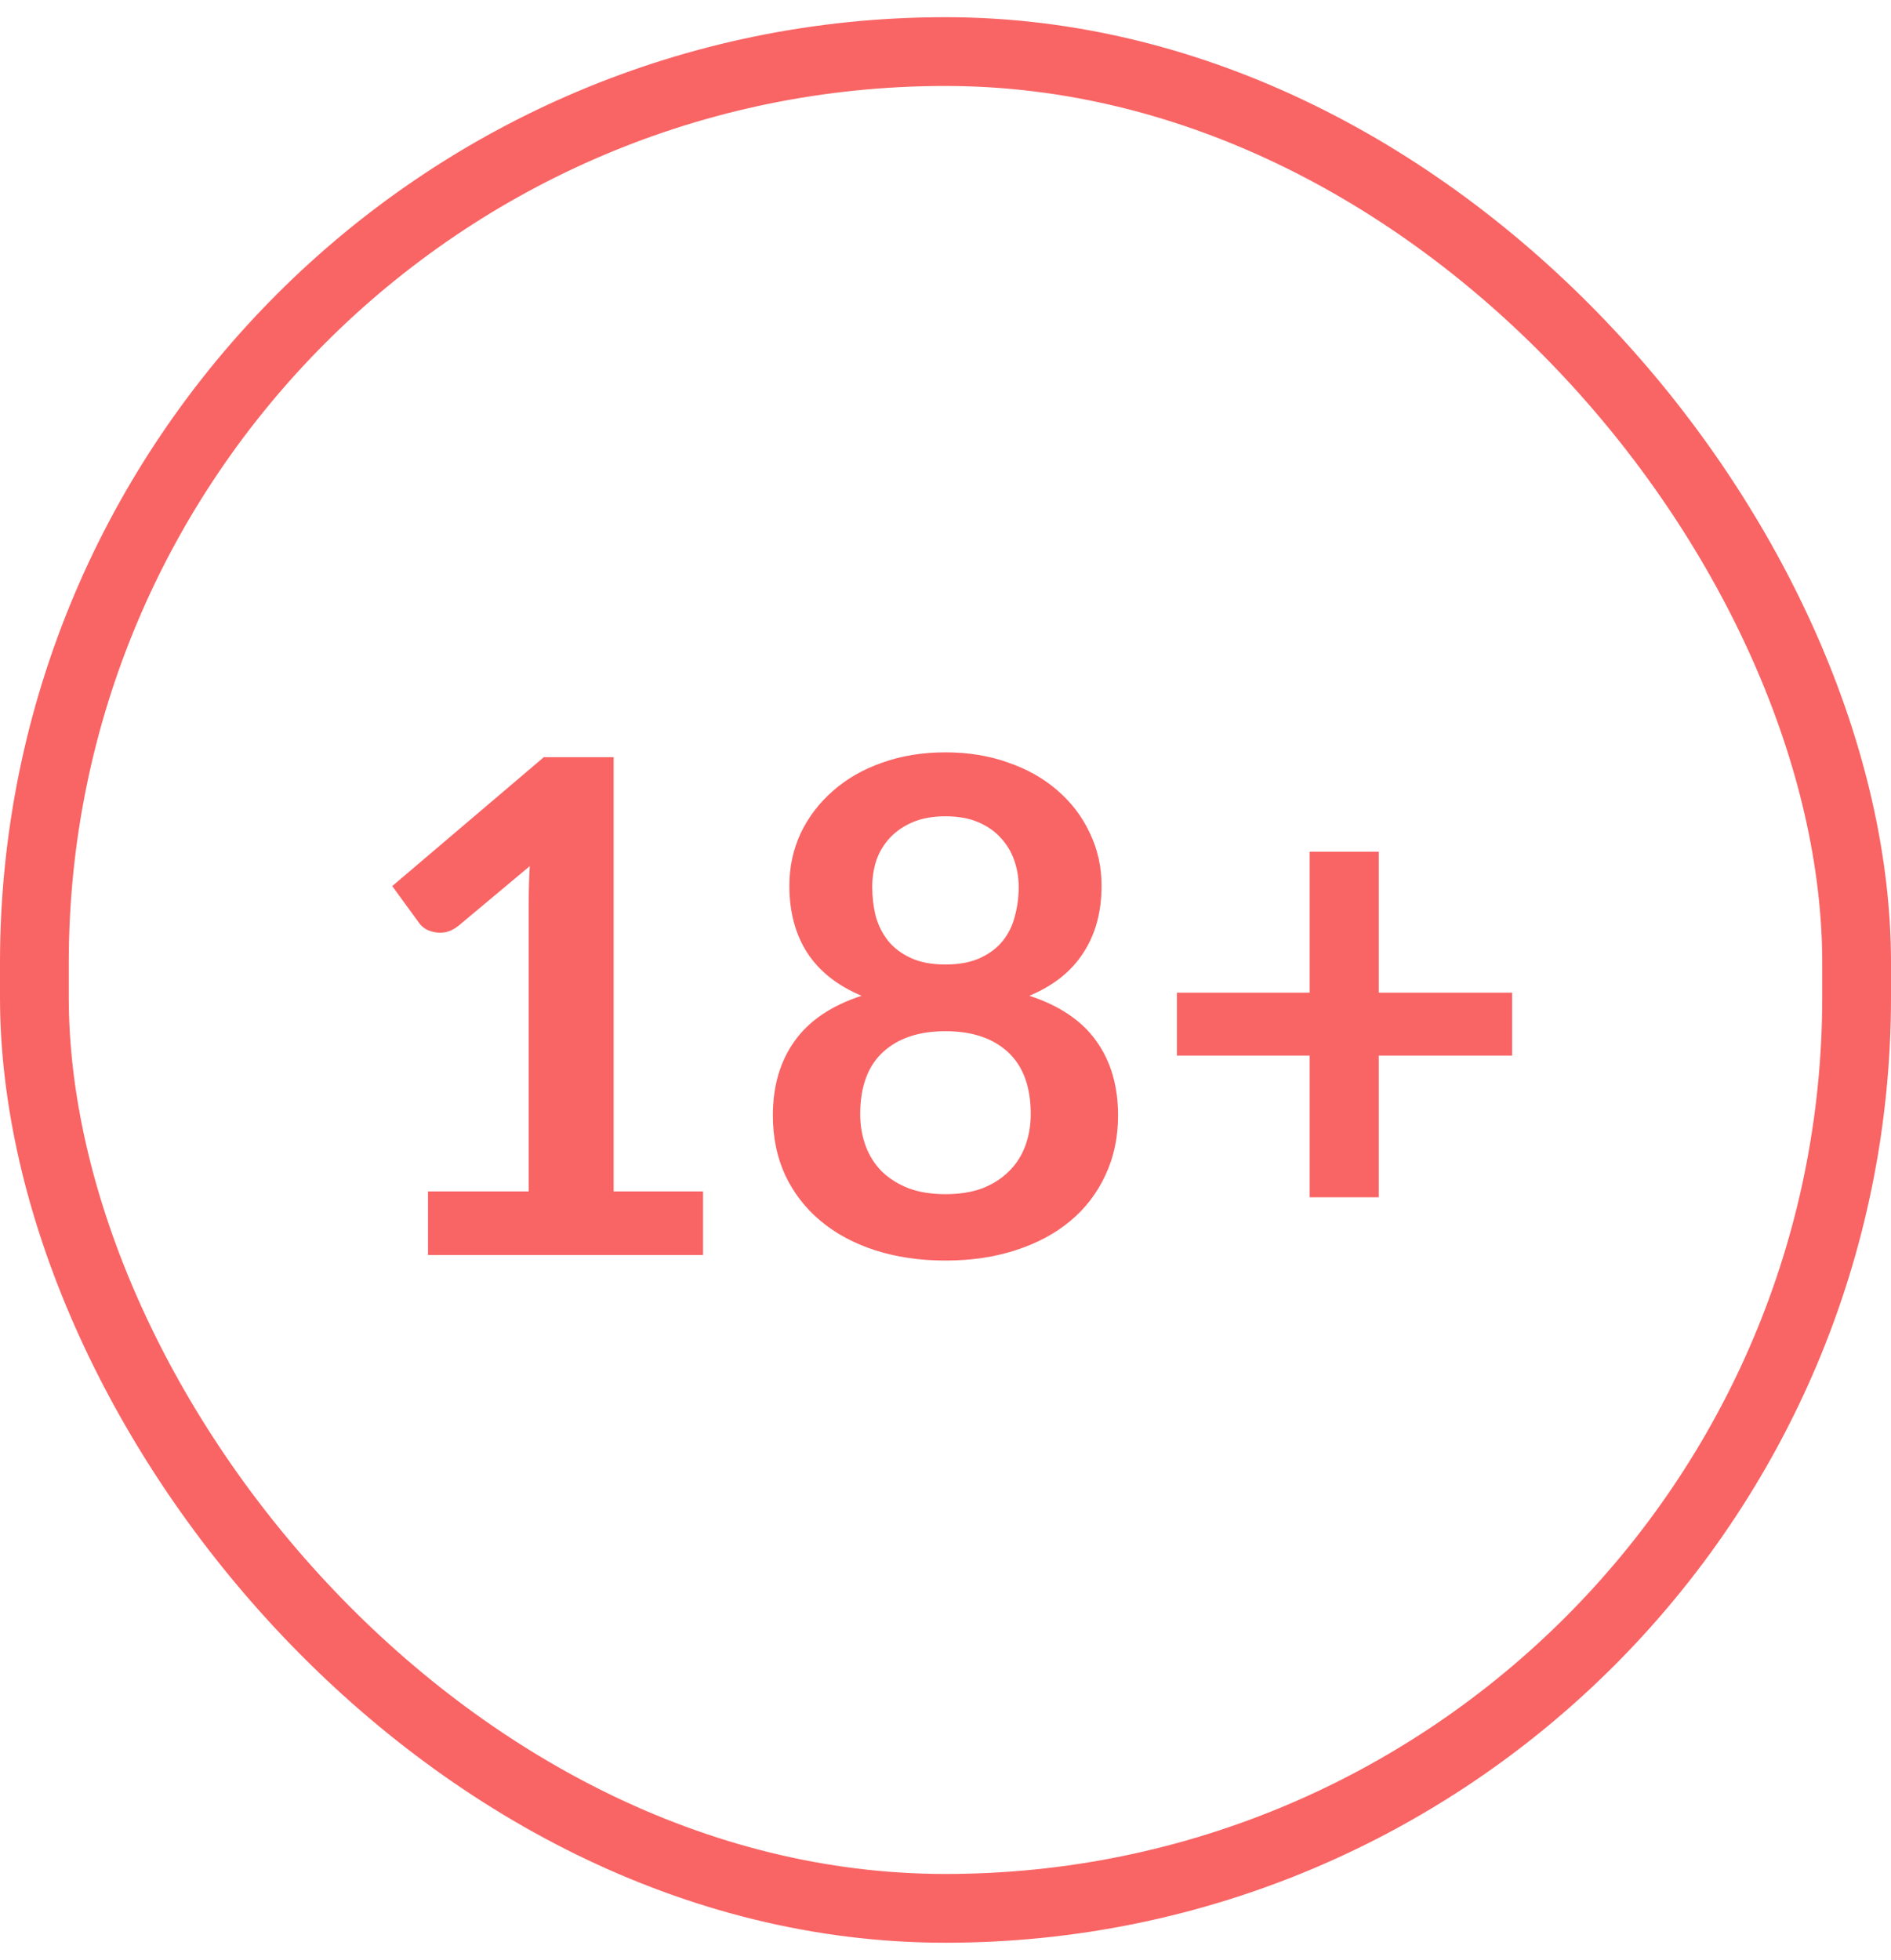
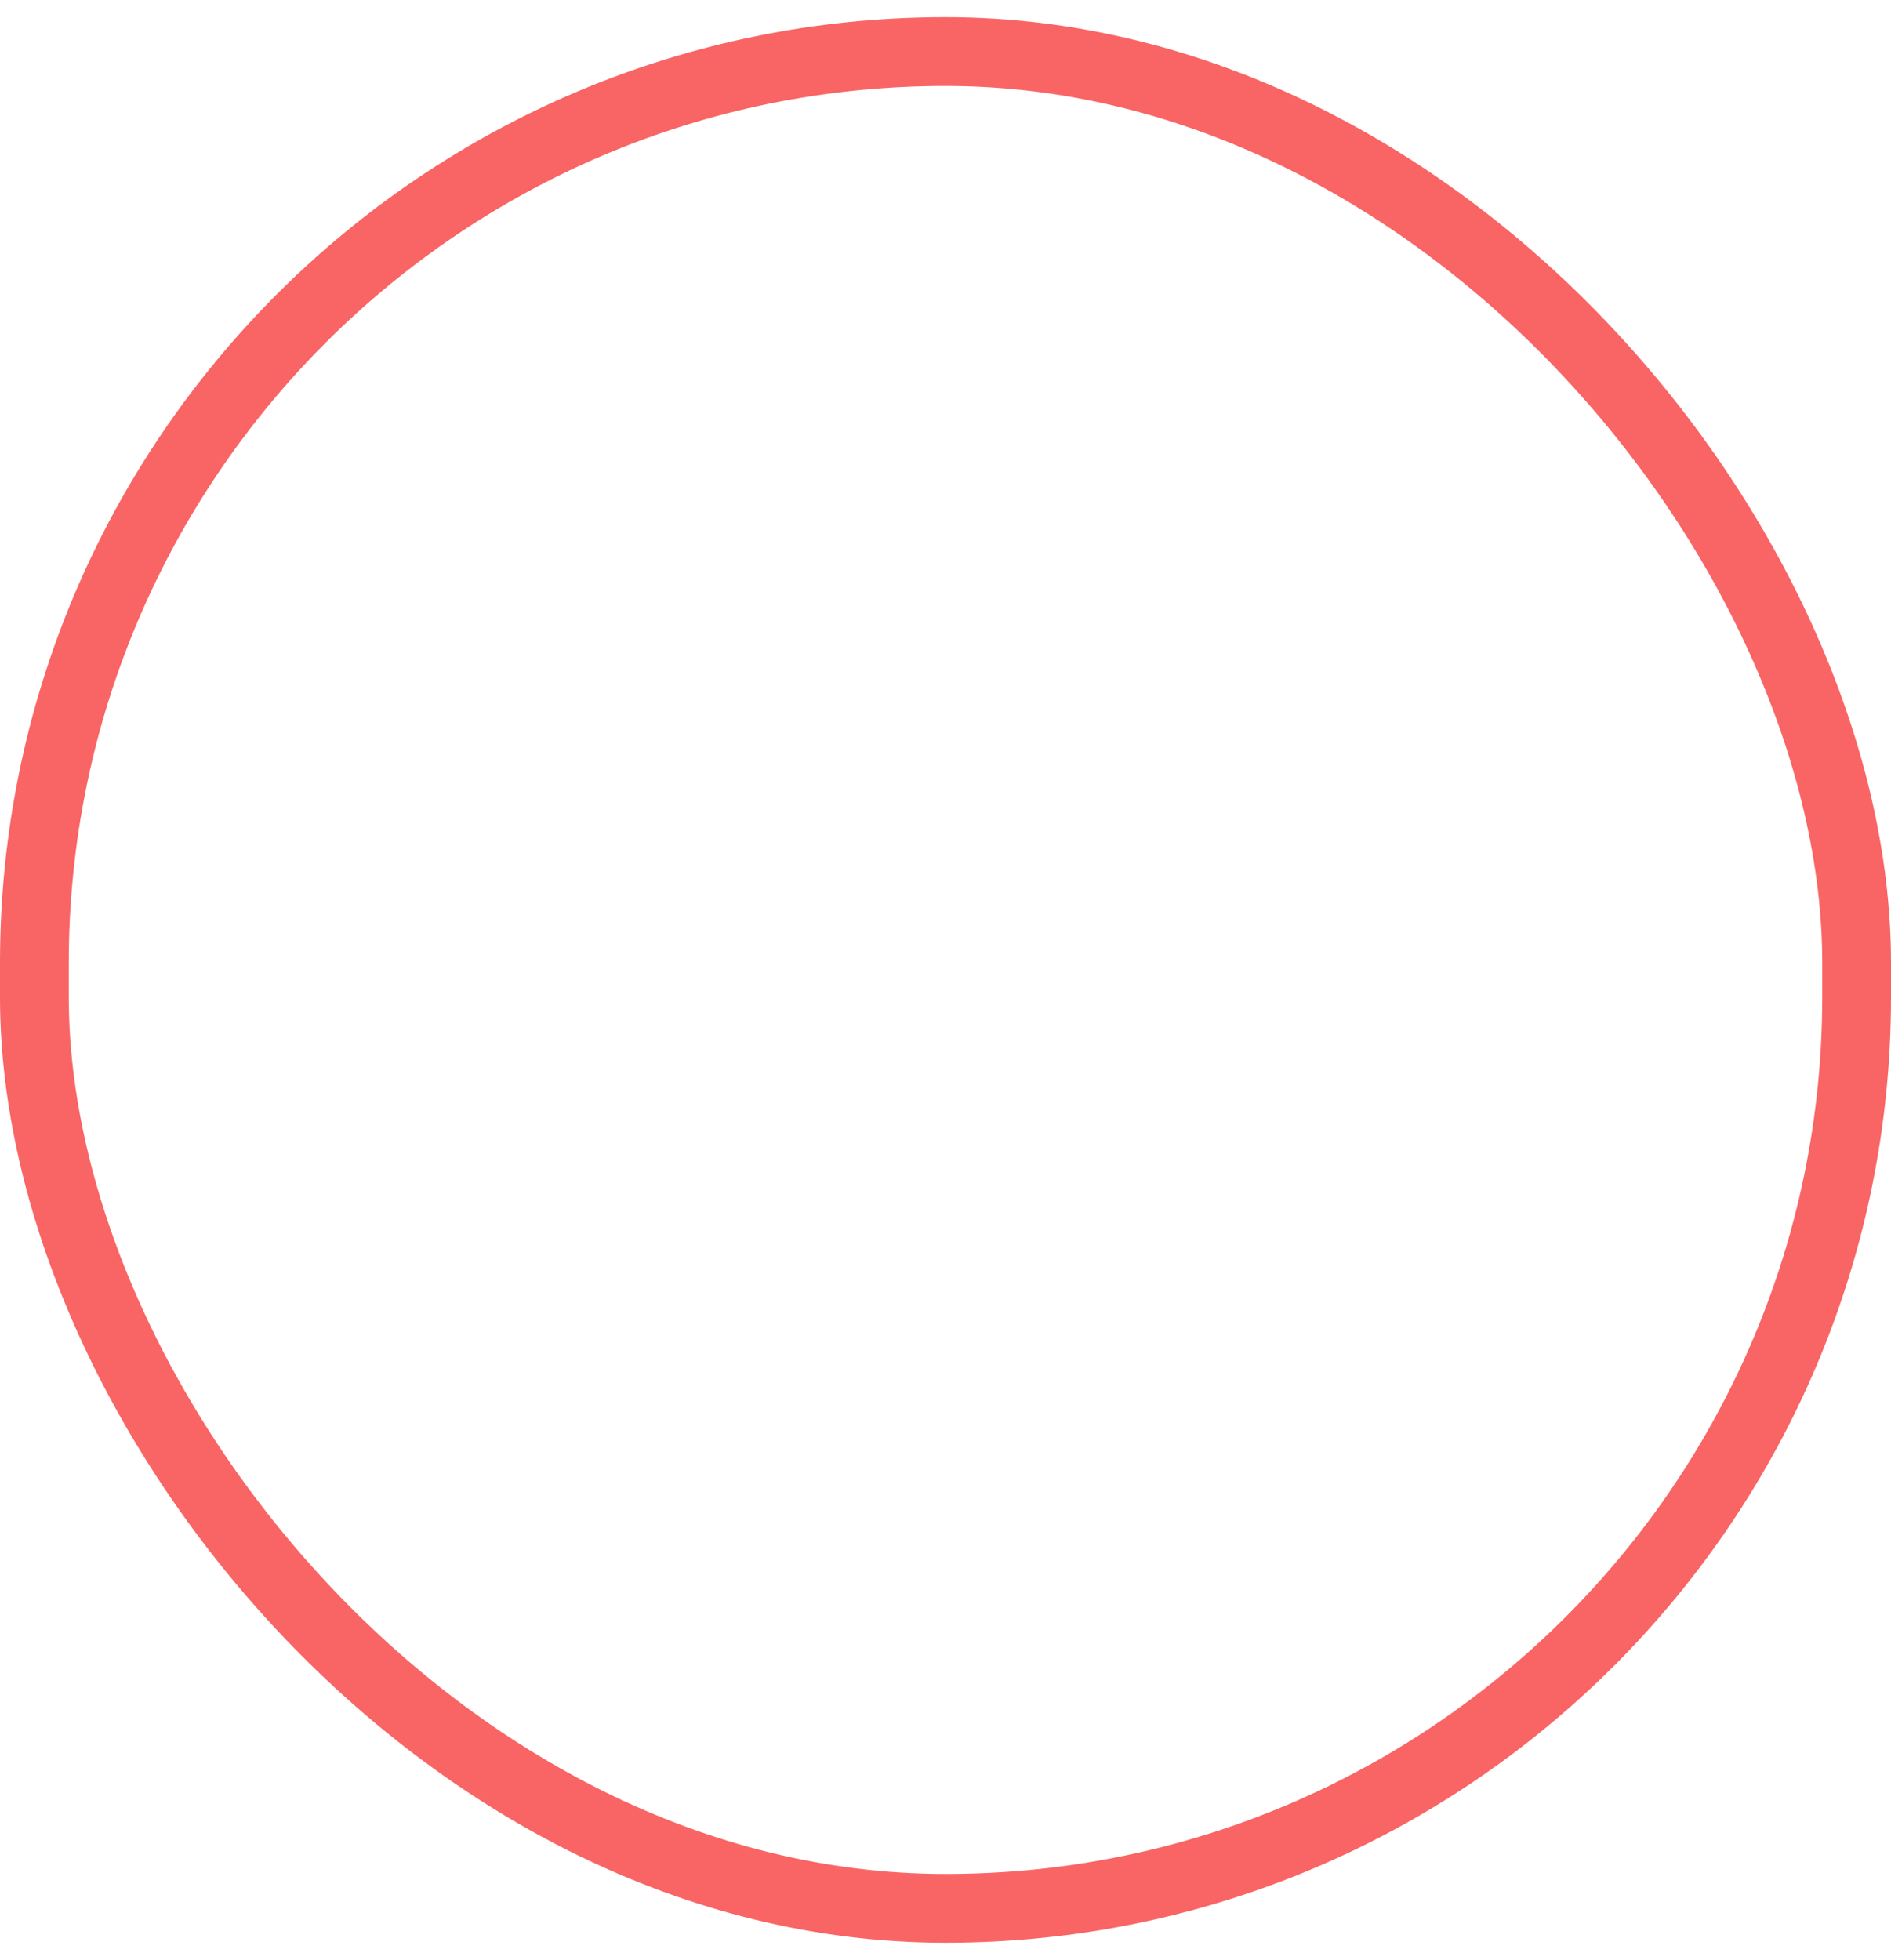
<svg xmlns="http://www.w3.org/2000/svg" width="55" height="57" viewBox="0 0 55 57" fill="none">
  <rect x="1" y="1.5" width="53" height="54" rx="26.5" stroke="#F96464" stroke-width="2" />
-   <path d="M20.448 34.65V36.5H12.448V34.65H15.378V26.22C15.378 25.887 15.388 25.543 15.408 25.19L13.328 26.93C13.208 27.023 13.088 27.083 12.968 27.11C12.854 27.13 12.744 27.13 12.638 27.11C12.538 27.09 12.448 27.057 12.368 27.01C12.288 26.957 12.228 26.9 12.188 26.84L11.408 25.77L15.818 22.02H17.848V34.65H20.448ZM27.499 34.73C27.906 34.73 28.263 34.673 28.569 34.56C28.876 34.44 29.133 34.277 29.339 34.07C29.553 33.863 29.713 33.617 29.819 33.33C29.926 33.043 29.979 32.733 29.979 32.4C29.979 31.607 29.759 31.007 29.319 30.6C28.879 30.193 28.273 29.99 27.499 29.99C26.726 29.99 26.119 30.193 25.679 30.6C25.239 31.007 25.019 31.607 25.019 32.4C25.019 32.733 25.073 33.043 25.179 33.33C25.286 33.617 25.443 33.863 25.649 34.07C25.863 34.277 26.123 34.44 26.429 34.56C26.736 34.673 27.093 34.73 27.499 34.73ZM27.499 23.74C27.133 23.74 26.816 23.797 26.549 23.91C26.283 24.023 26.059 24.177 25.879 24.37C25.706 24.557 25.576 24.773 25.489 25.02C25.409 25.267 25.369 25.527 25.369 25.8C25.369 26.087 25.403 26.367 25.469 26.64C25.543 26.907 25.663 27.147 25.829 27.36C25.996 27.567 26.216 27.733 26.489 27.86C26.763 27.987 27.099 28.05 27.499 28.05C27.899 28.05 28.236 27.987 28.509 27.86C28.783 27.733 29.003 27.567 29.169 27.36C29.336 27.147 29.453 26.907 29.519 26.64C29.593 26.367 29.629 26.087 29.629 25.8C29.629 25.527 29.586 25.267 29.499 25.02C29.413 24.773 29.283 24.557 29.109 24.37C28.936 24.177 28.716 24.023 28.449 23.91C28.183 23.797 27.866 23.74 27.499 23.74ZM29.939 28.96C30.819 29.247 31.469 29.687 31.889 30.28C32.309 30.867 32.519 31.587 32.519 32.44C32.519 33.08 32.396 33.66 32.149 34.18C31.909 34.7 31.569 35.143 31.129 35.51C30.689 35.877 30.159 36.16 29.539 36.36C28.926 36.56 28.246 36.66 27.499 36.66C26.753 36.66 26.069 36.56 25.449 36.36C24.836 36.16 24.309 35.877 23.869 35.51C23.429 35.143 23.086 34.7 22.839 34.18C22.599 33.66 22.479 33.08 22.479 32.44C22.479 31.587 22.689 30.867 23.109 30.28C23.529 29.687 24.179 29.247 25.059 28.96C24.359 28.667 23.833 28.25 23.479 27.71C23.133 27.17 22.959 26.52 22.959 25.76C22.959 25.213 23.069 24.703 23.289 24.23C23.516 23.757 23.829 23.347 24.229 23C24.629 22.647 25.106 22.373 25.659 22.18C26.219 21.98 26.833 21.88 27.499 21.88C28.166 21.88 28.776 21.98 29.329 22.18C29.889 22.373 30.369 22.647 30.769 23C31.169 23.347 31.479 23.757 31.699 24.23C31.926 24.703 32.039 25.213 32.039 25.76C32.039 26.52 31.863 27.17 31.509 27.71C31.163 28.25 30.639 28.667 29.939 28.96ZM43.981 30.7H40.101V34.82H38.091V30.7H34.231V28.87H38.091V24.77H40.101V28.87H43.981V30.7Z" fill="#F96464" />
</svg>